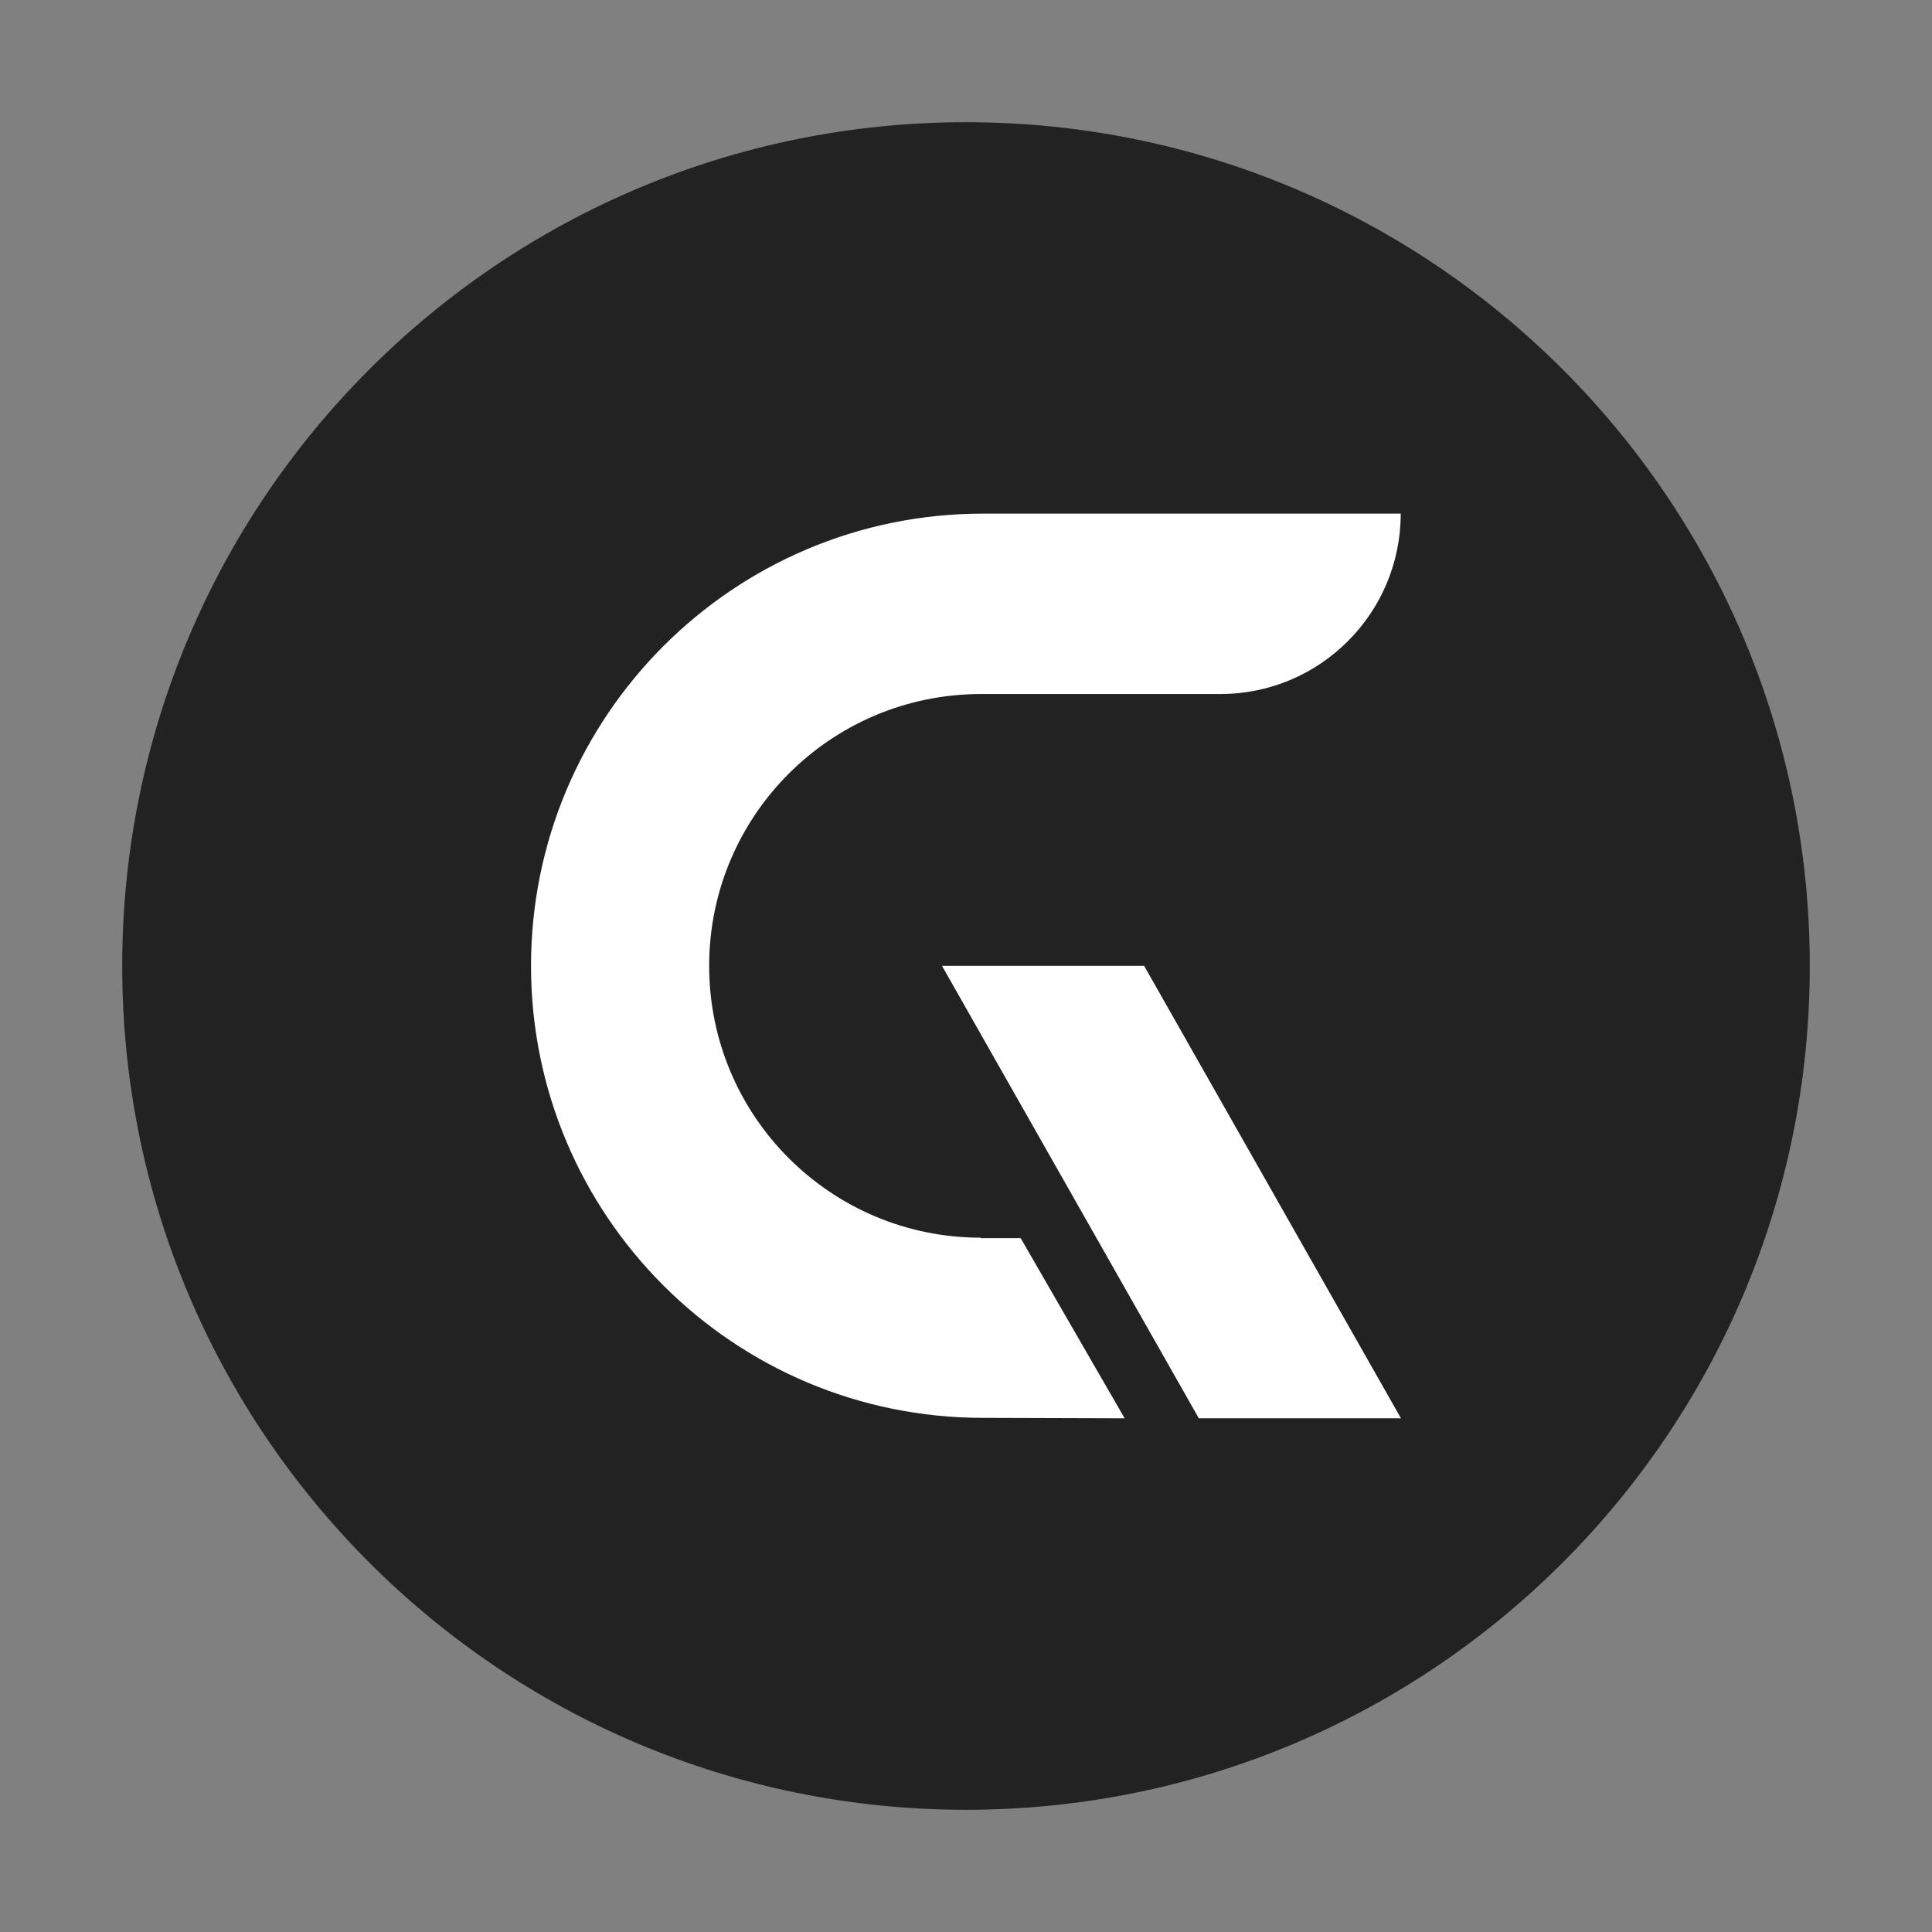
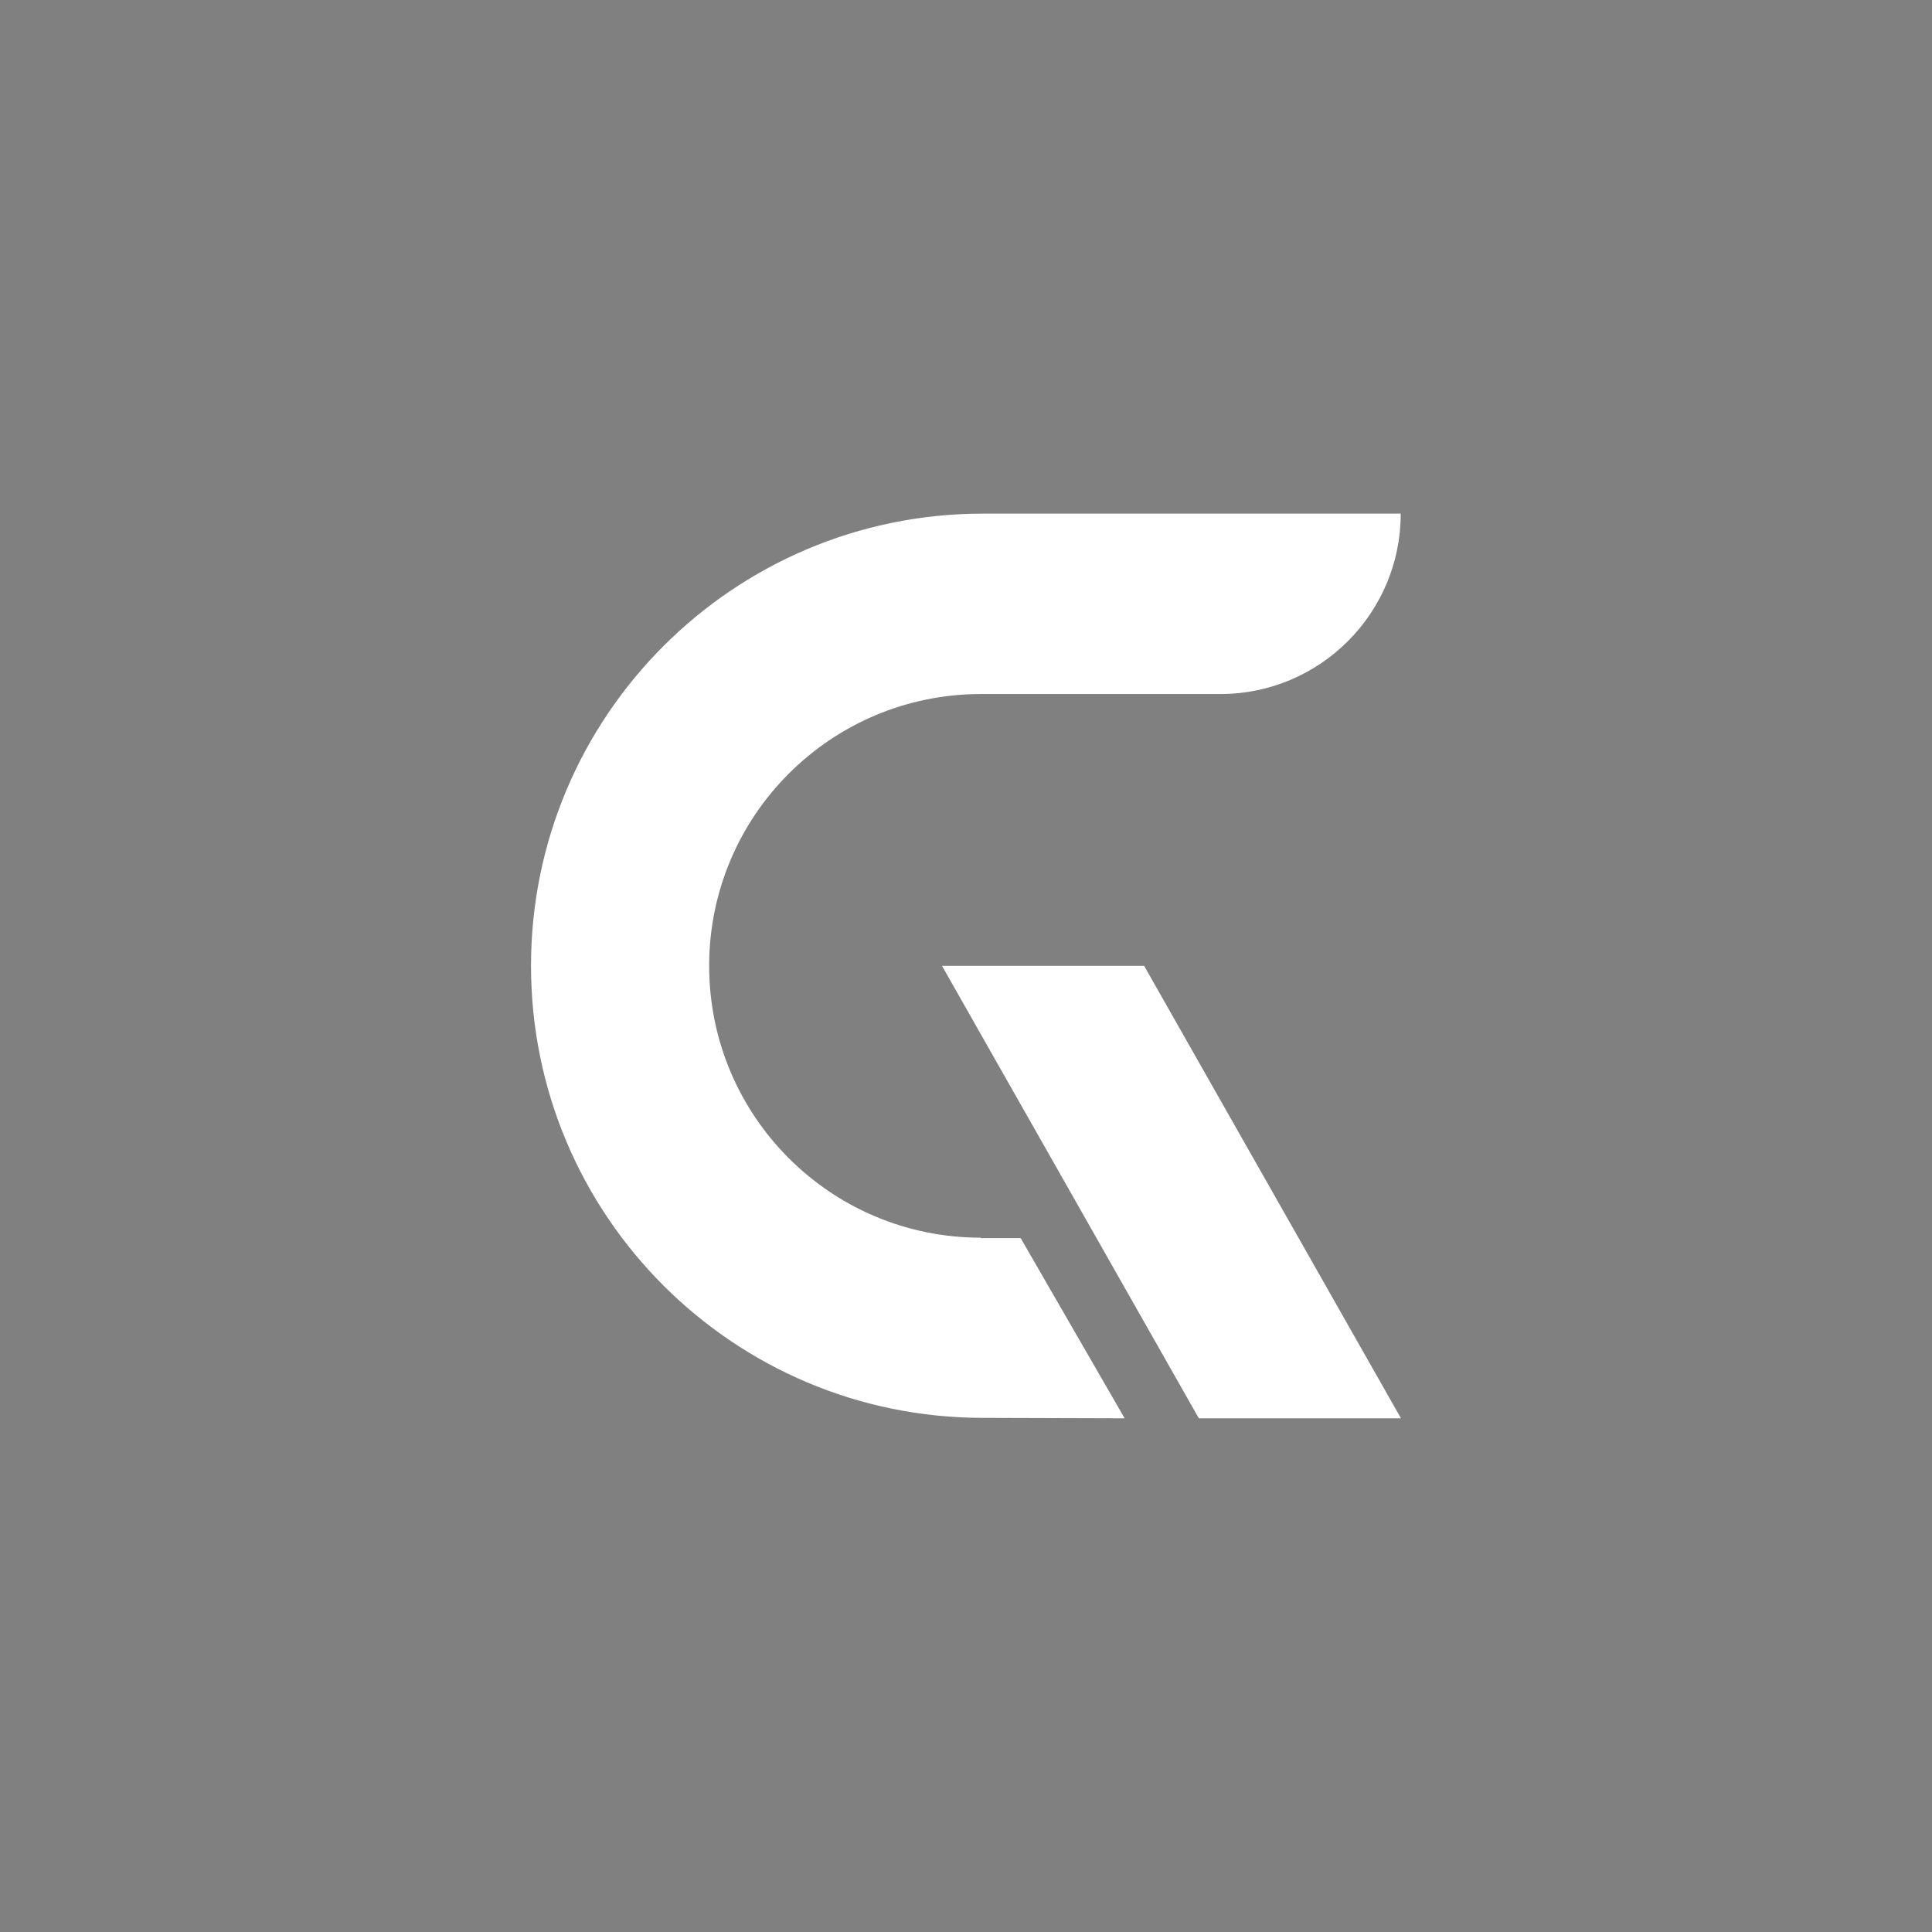
<svg xmlns="http://www.w3.org/2000/svg" width="500" zoomAndPan="magnify" viewBox="0 0 375 375" height="500" preserveAspectRatio="xMidYMid meet" version="1.0">
  <rect x="0" y="0" width="375" height="375" fill="#808080" stroke="none" />
  <defs>
    <clipPath id="80d1d7aa4f">
      <path d="M 23.723 23.723 L 351.277 23.723 L 351.277 351.277 L 23.723 351.277 Z M 23.723 23.723 " clip-rule="nonzero" />
    </clipPath>
    <clipPath id="85cc35e960">
      <path d="M 187.5 23.723 C 97.047 23.723 23.723 97.047 23.723 187.5 C 23.723 277.953 97.047 351.277 187.5 351.277 C 277.953 351.277 351.277 277.953 351.277 187.5 C 351.277 97.047 277.953 23.723 187.5 23.723 Z M 187.5 23.723 " clip-rule="nonzero" />
    </clipPath>
    <clipPath id="71326e386d">
-       <path d="M 0.723 0.723 L 328.277 0.723 L 328.277 328.277 L 0.723 328.277 Z M 0.723 0.723 " clip-rule="nonzero" />
-     </clipPath>
+       </clipPath>
    <clipPath id="0dedf7bd50">
-       <path d="M 164.5 0.723 C 74.047 0.723 0.723 74.047 0.723 164.5 C 0.723 254.953 74.047 328.277 164.5 328.277 C 254.953 328.277 328.277 254.953 328.277 164.5 C 328.277 74.047 254.953 0.723 164.5 0.723 Z M 164.5 0.723 " clip-rule="nonzero" />
-     </clipPath>
+       </clipPath>
    <clipPath id="e95954c928">
-       <rect x="0" width="329" y="0" height="329" />
-     </clipPath>
+       </clipPath>
    <clipPath id="22f82c632c">
      <path d="M 103.07 99.551 L 271.82 99.551 L 271.82 275.801 L 103.07 275.801 Z M 103.07 99.551 " clip-rule="nonzero" />
    </clipPath>
    <clipPath id="0bd7569e32">
      <path d="M 182 187 L 271.82 187 L 271.82 275.801 L 182 275.801 Z M 182 187 " clip-rule="nonzero" />
    </clipPath>
  </defs>
  <g clip-path="url(#80d1d7aa4f)">
    <g clip-path="url(#85cc35e960)">
      <g transform="matrix(1, 0, 0, 1, 23, 23)">
        <g clip-path="url(#e95954c928)">
          <g clip-path="url(#71326e386d)">
            <g clip-path="url(#0dedf7bd50)">
-               <path fill="#222222" d="M 0.723 0.723 L 328.277 0.723 L 328.277 328.277 L 0.723 328.277 Z M 0.723 0.723 " fill-opacity="1" fill-rule="nonzero" />
-             </g>
+               </g>
          </g>
        </g>
      </g>
    </g>
  </g>
  <g clip-path="url(#22f82c632c)">
    <path fill="#ffffff" d="M 190.367 134.711 L 236.867 134.711 C 256.18 134.711 271.879 119.051 271.879 99.695 L 190.801 99.695 C 142.348 99.695 103.07 139.016 103.07 187.473 C 103.07 235.93 142.348 275.207 190.801 275.207 L 218.293 275.293 L 198.109 240.32 L 190.367 240.32 L 190.367 240.234 C 161.223 240.234 137.648 216.617 137.648 187.473 C 137.648 158.328 161.27 134.711 190.41 134.711 Z M 190.367 134.711 " fill-opacity="1" fill-rule="nonzero" />
  </g>
  <g clip-path="url(#0bd7569e32)">
    <path fill="#ffffff" d="M 271.926 275.293 L 222.078 187.473 L 182.844 187.473 L 232.691 275.293 Z M 271.926 275.293 " fill-opacity="1" fill-rule="nonzero" />
  </g>
</svg>